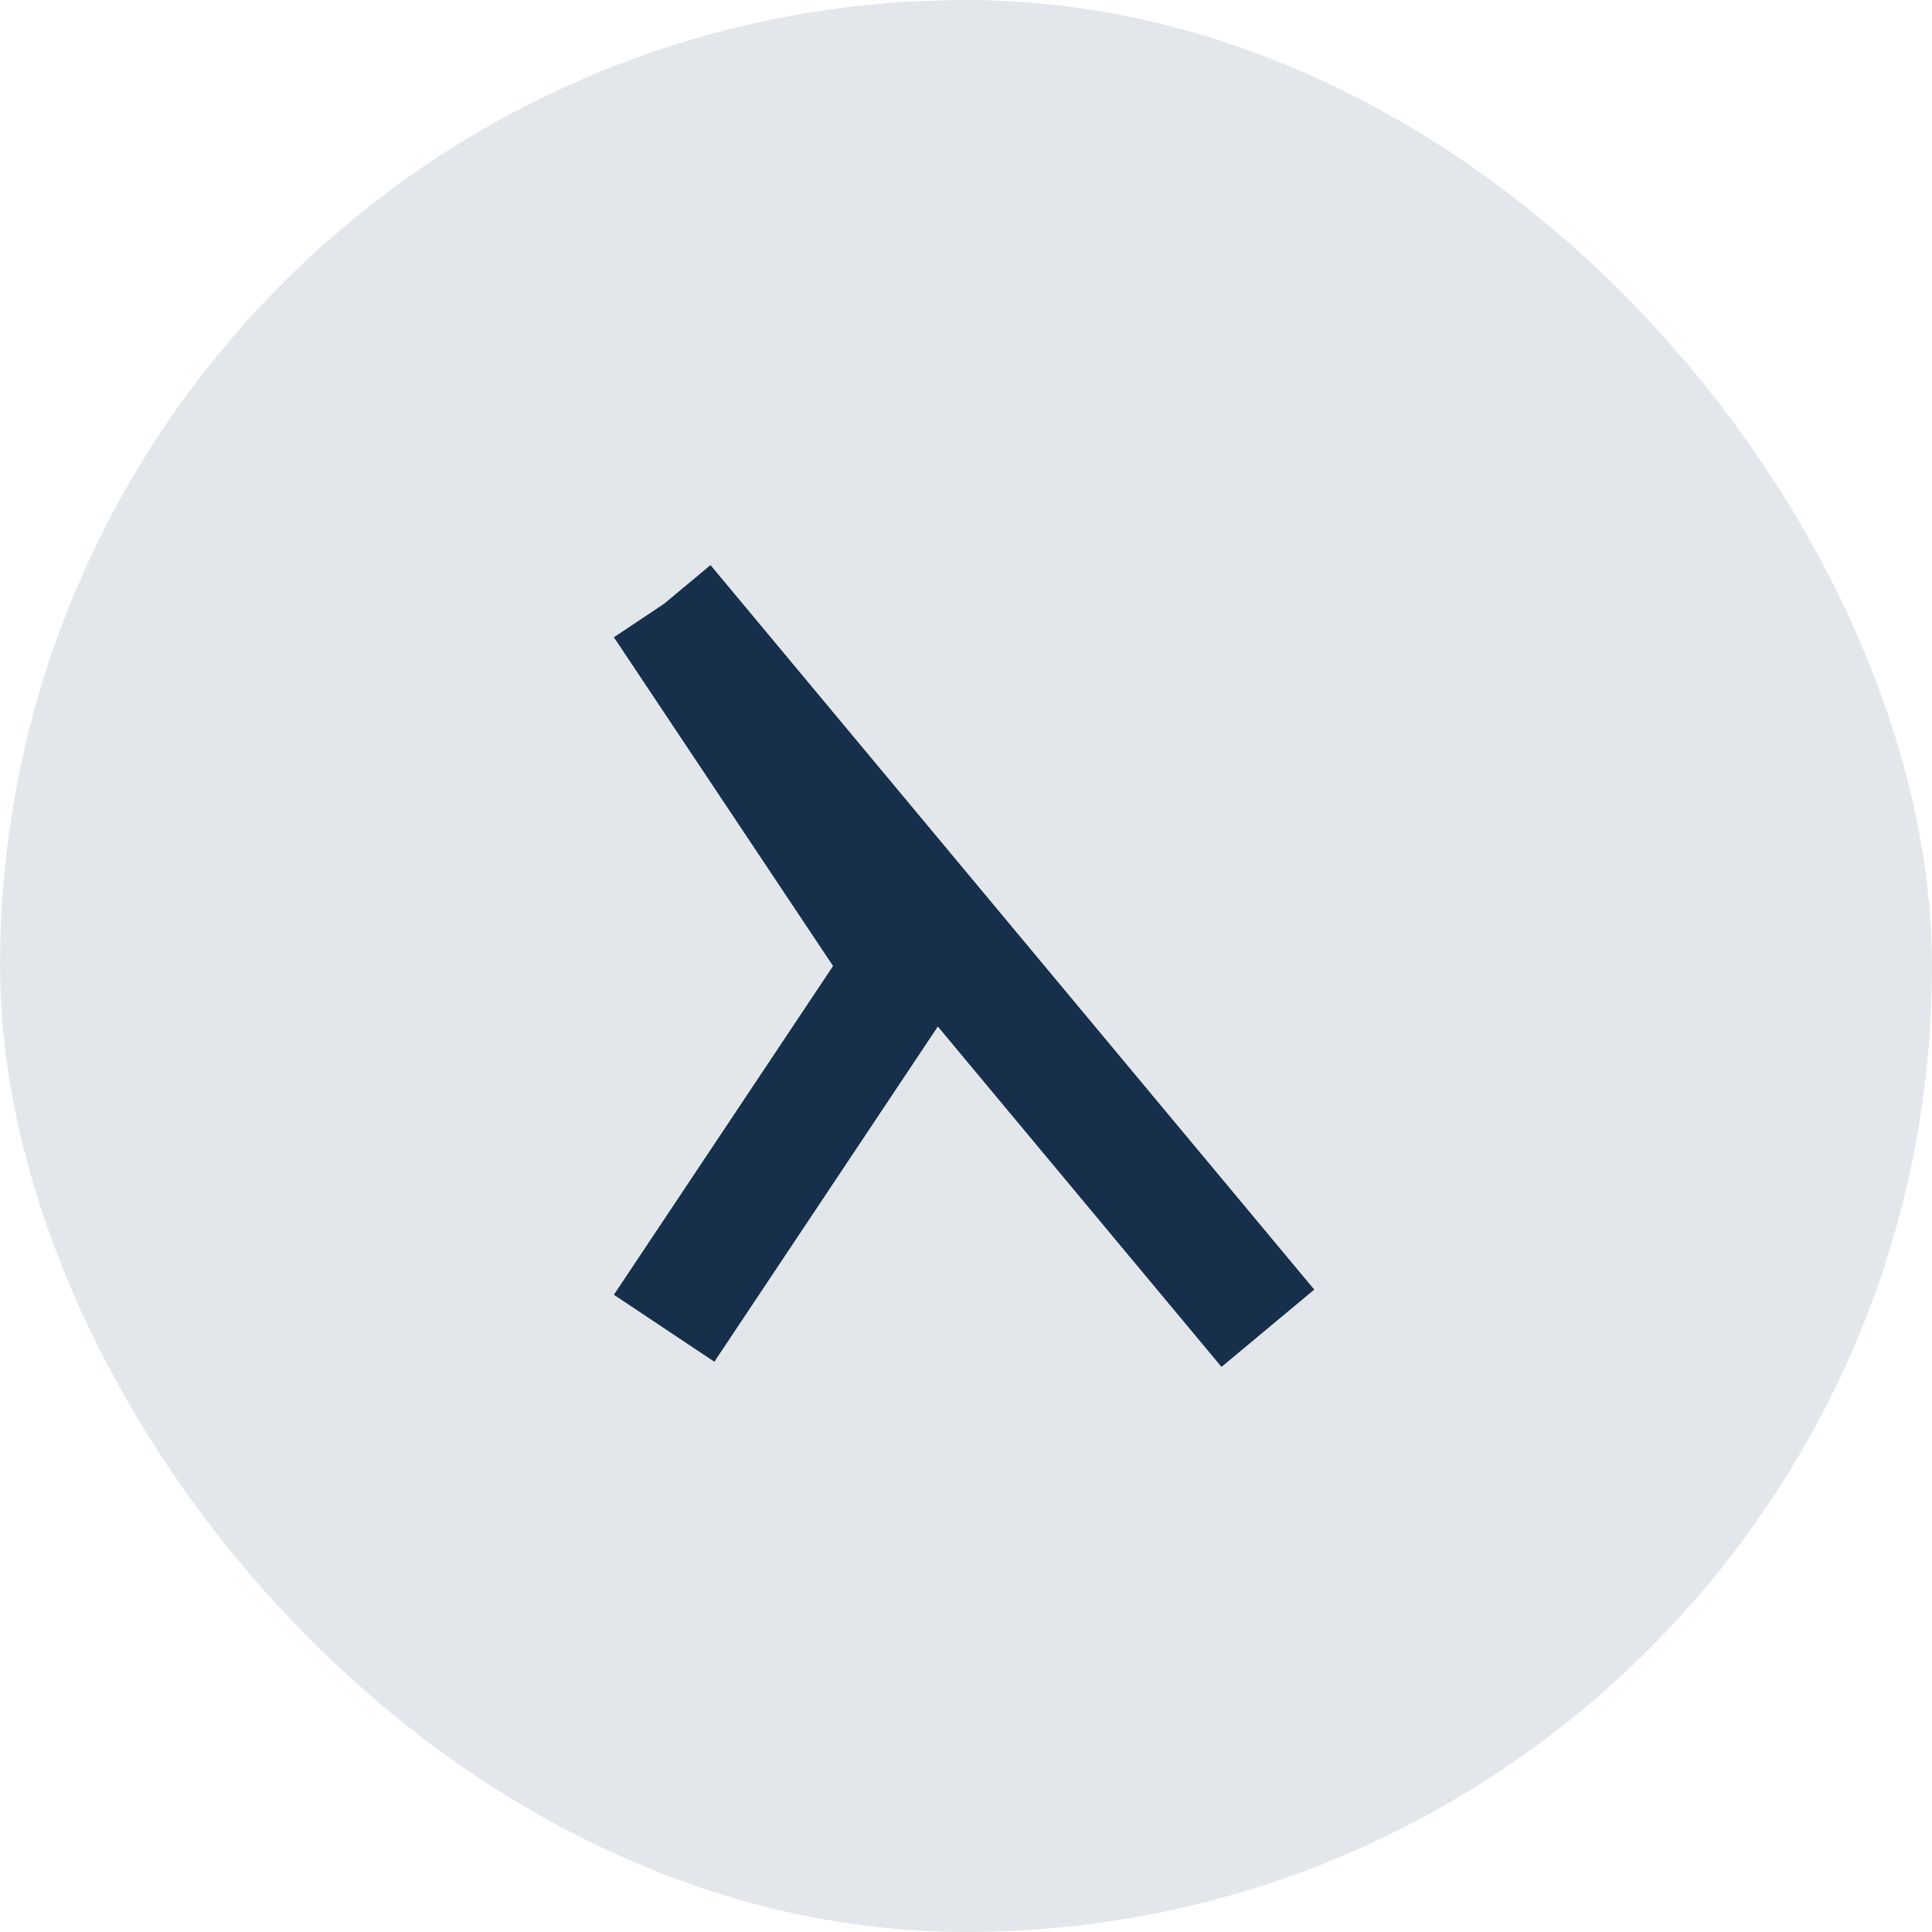
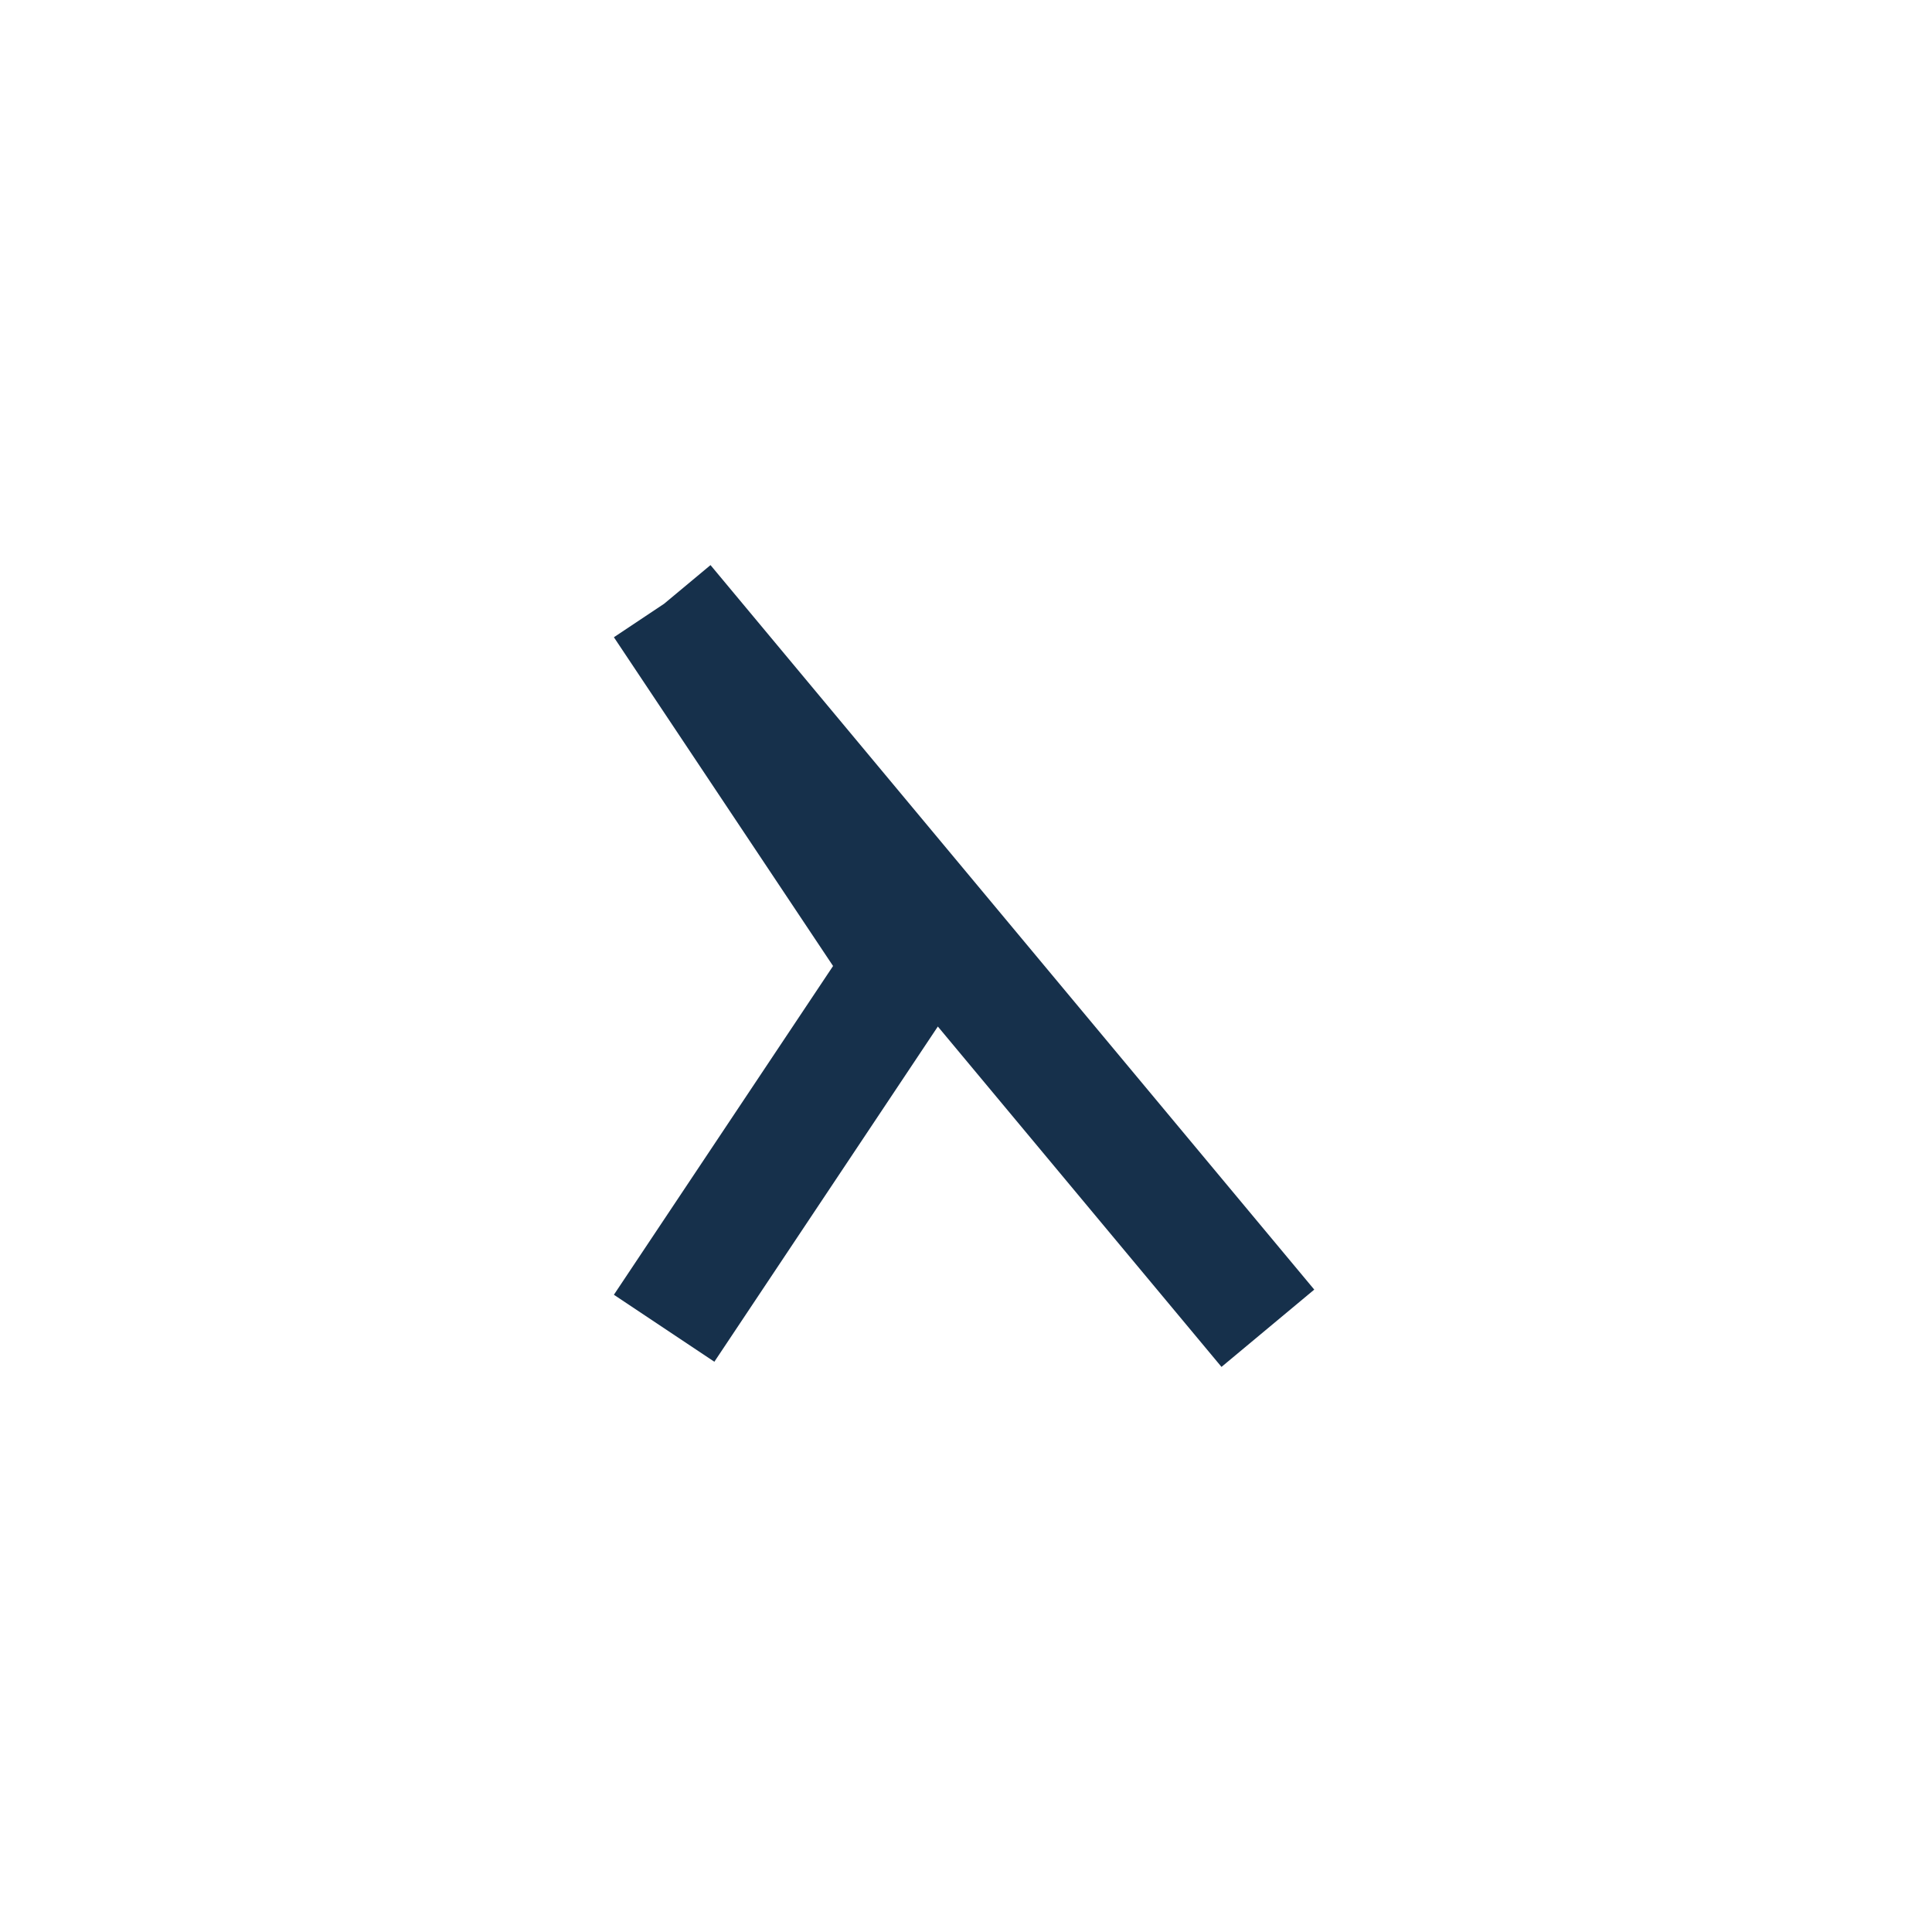
<svg xmlns="http://www.w3.org/2000/svg" width="32" height="32" viewBox="0 0 32 32">
-   <rect width="32" height="32" rx="16" fill="#E3E7EB" />
  <path d="M11 10l10 12M11 22l4-6-4-6" stroke="#16304B" stroke-width="2" fill="none" />
</svg>